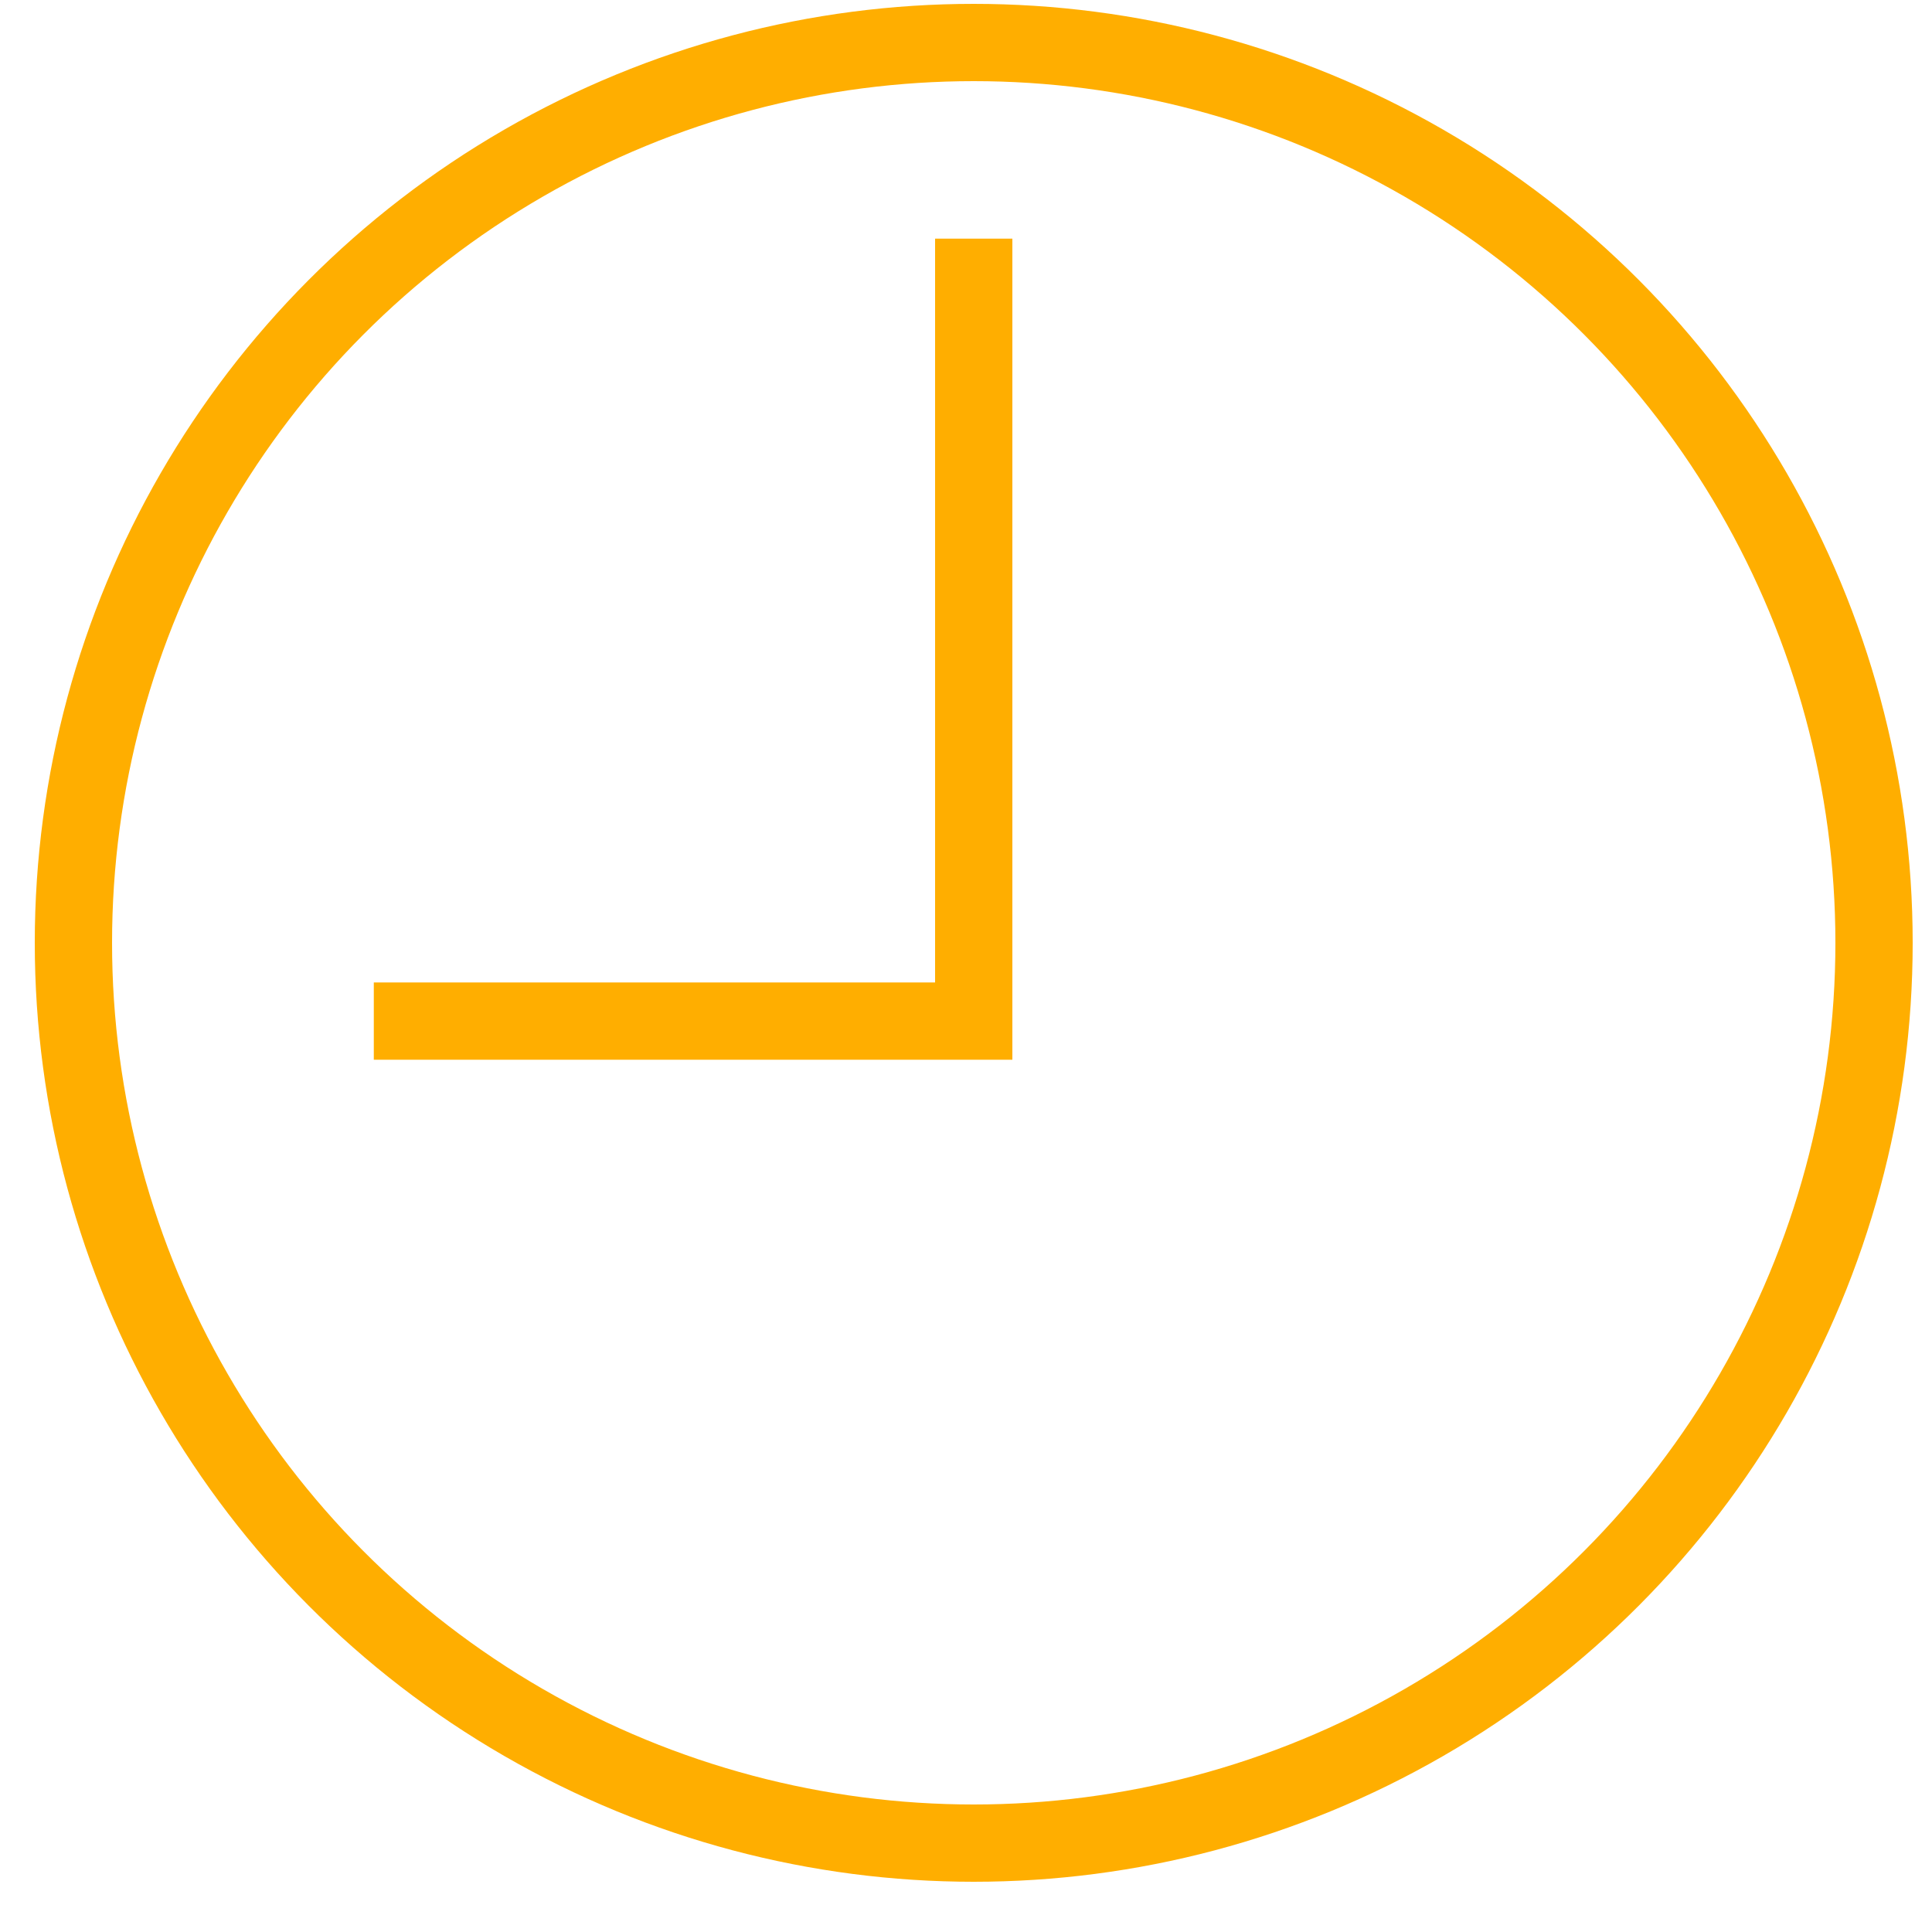
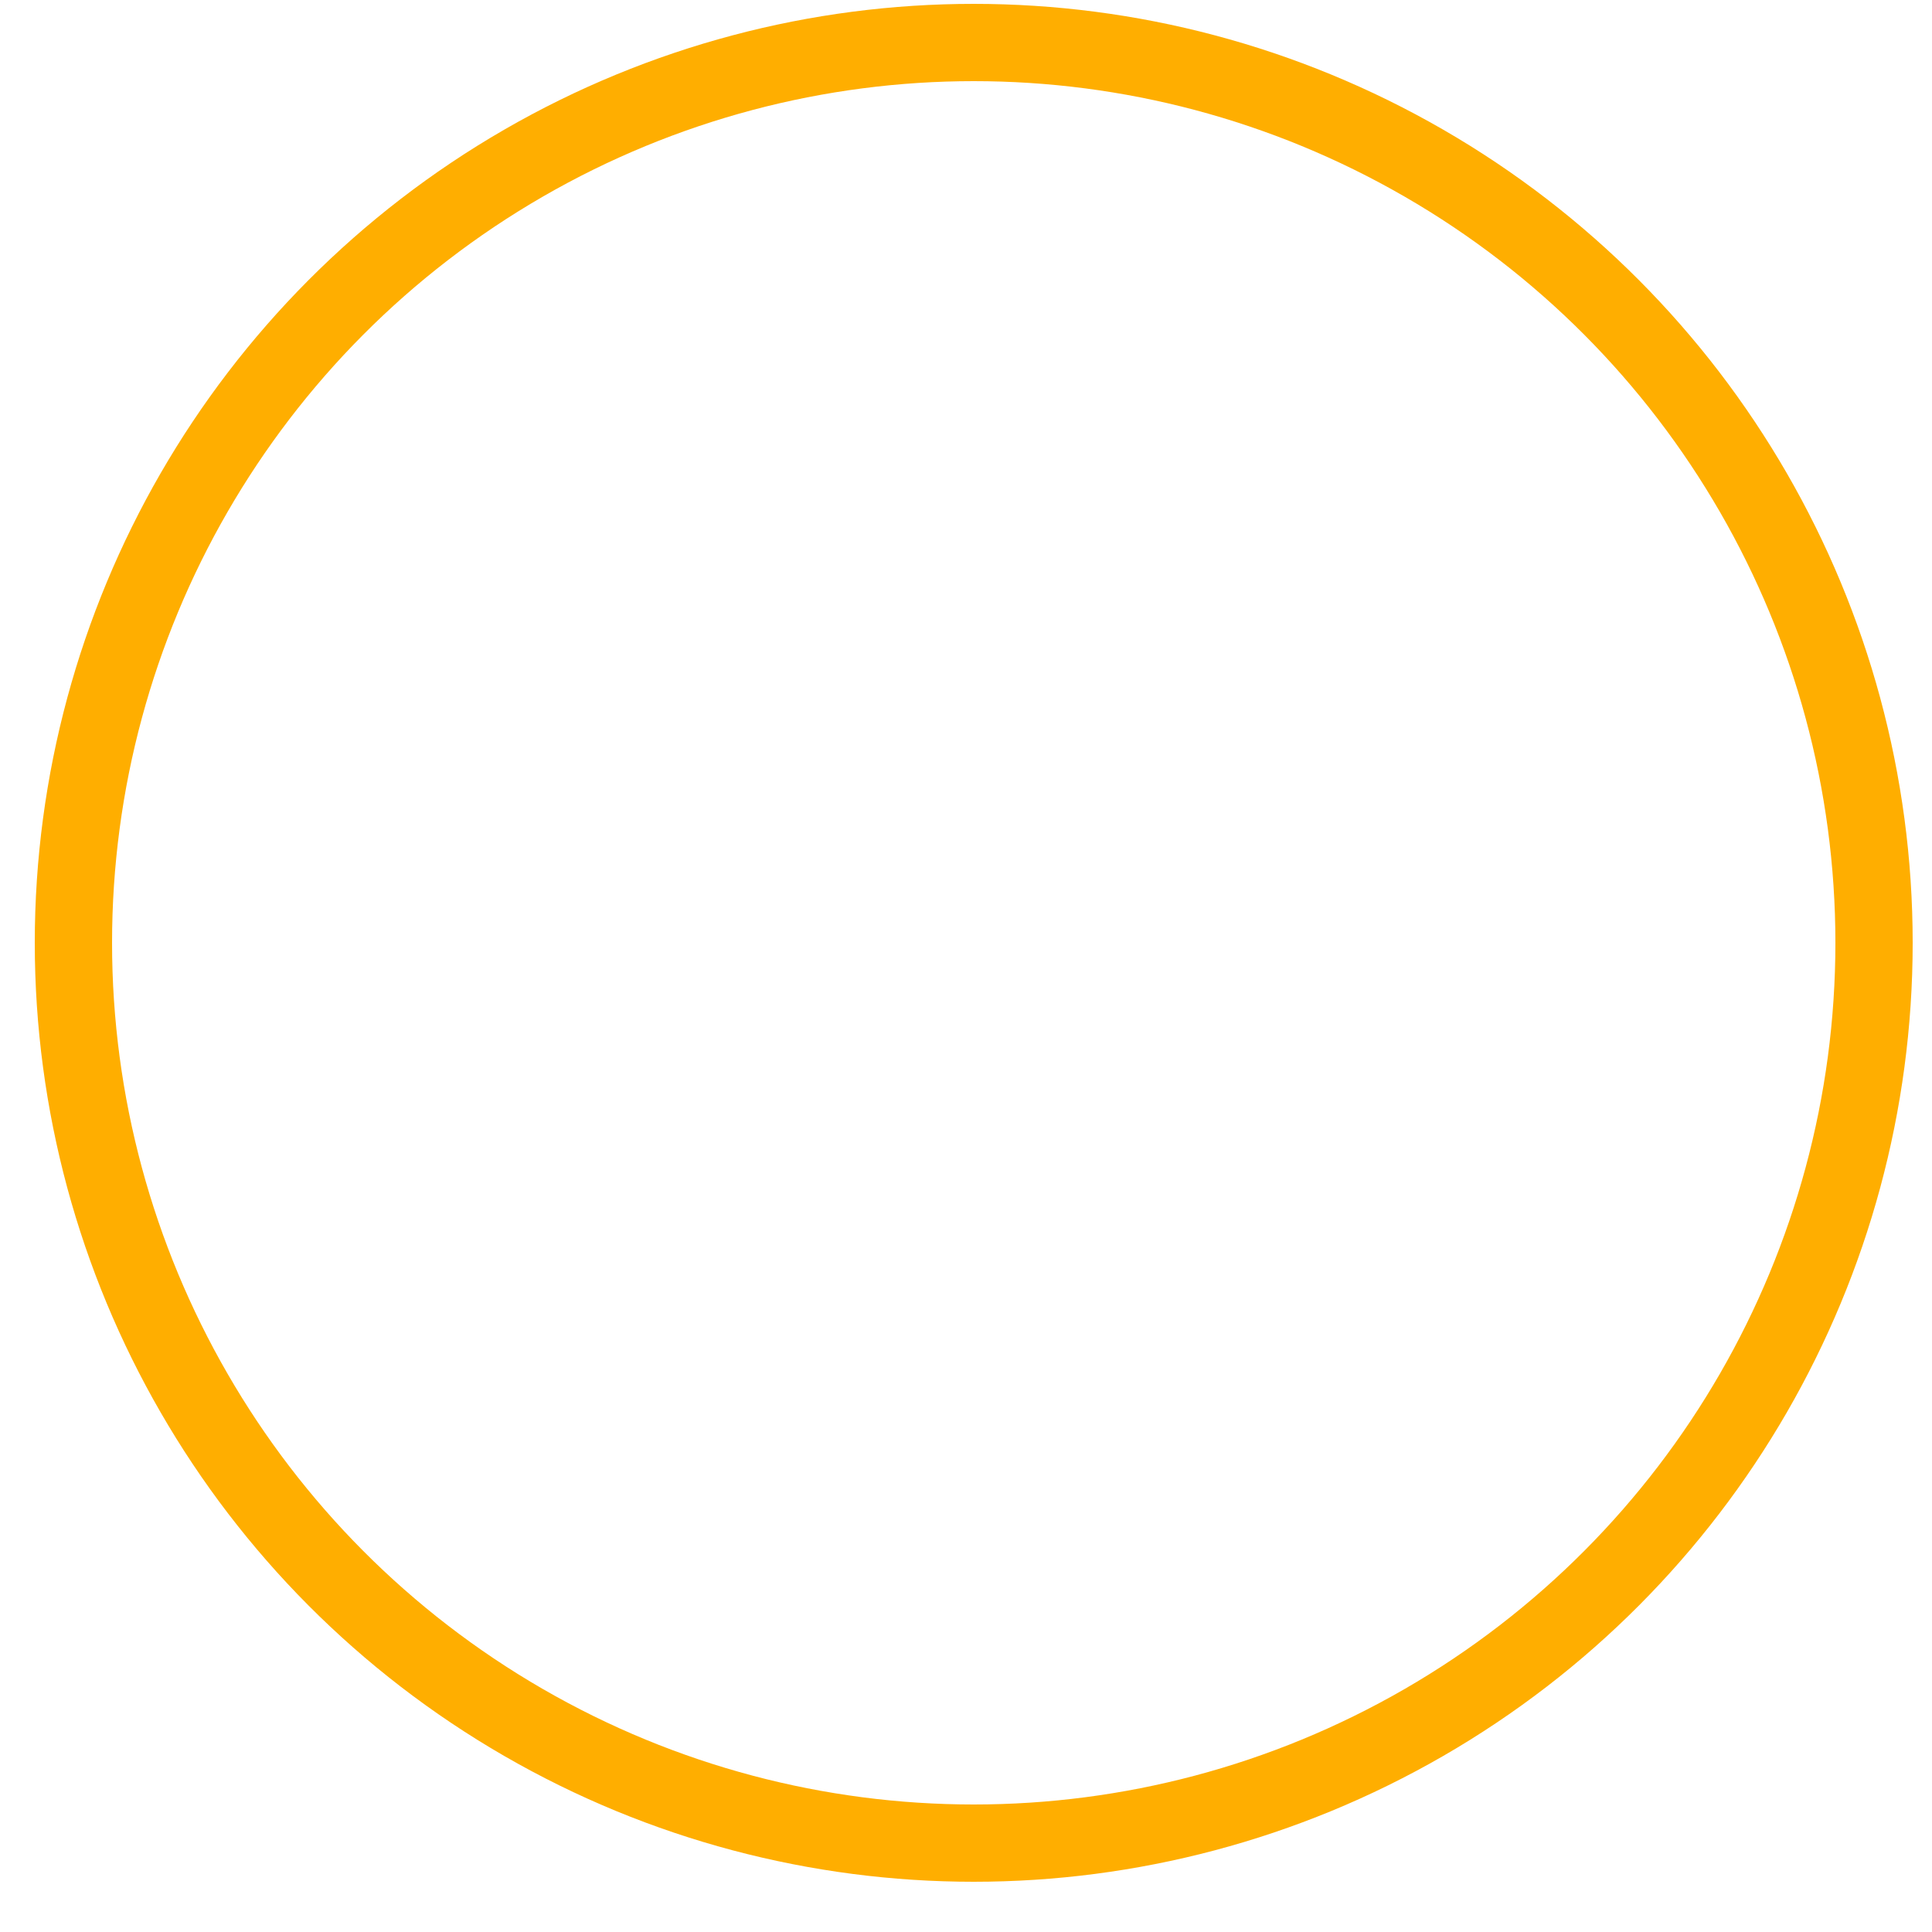
<svg xmlns="http://www.w3.org/2000/svg" width="25" height="25" viewBox="0 0 25 25" fill="none">
  <circle cx="12.6" cy="12.2" r="11.65" stroke="#FFAE00" />
-   <path d="M12.6 3.088V13.213H4.837" stroke="#FFAE00" />
</svg>